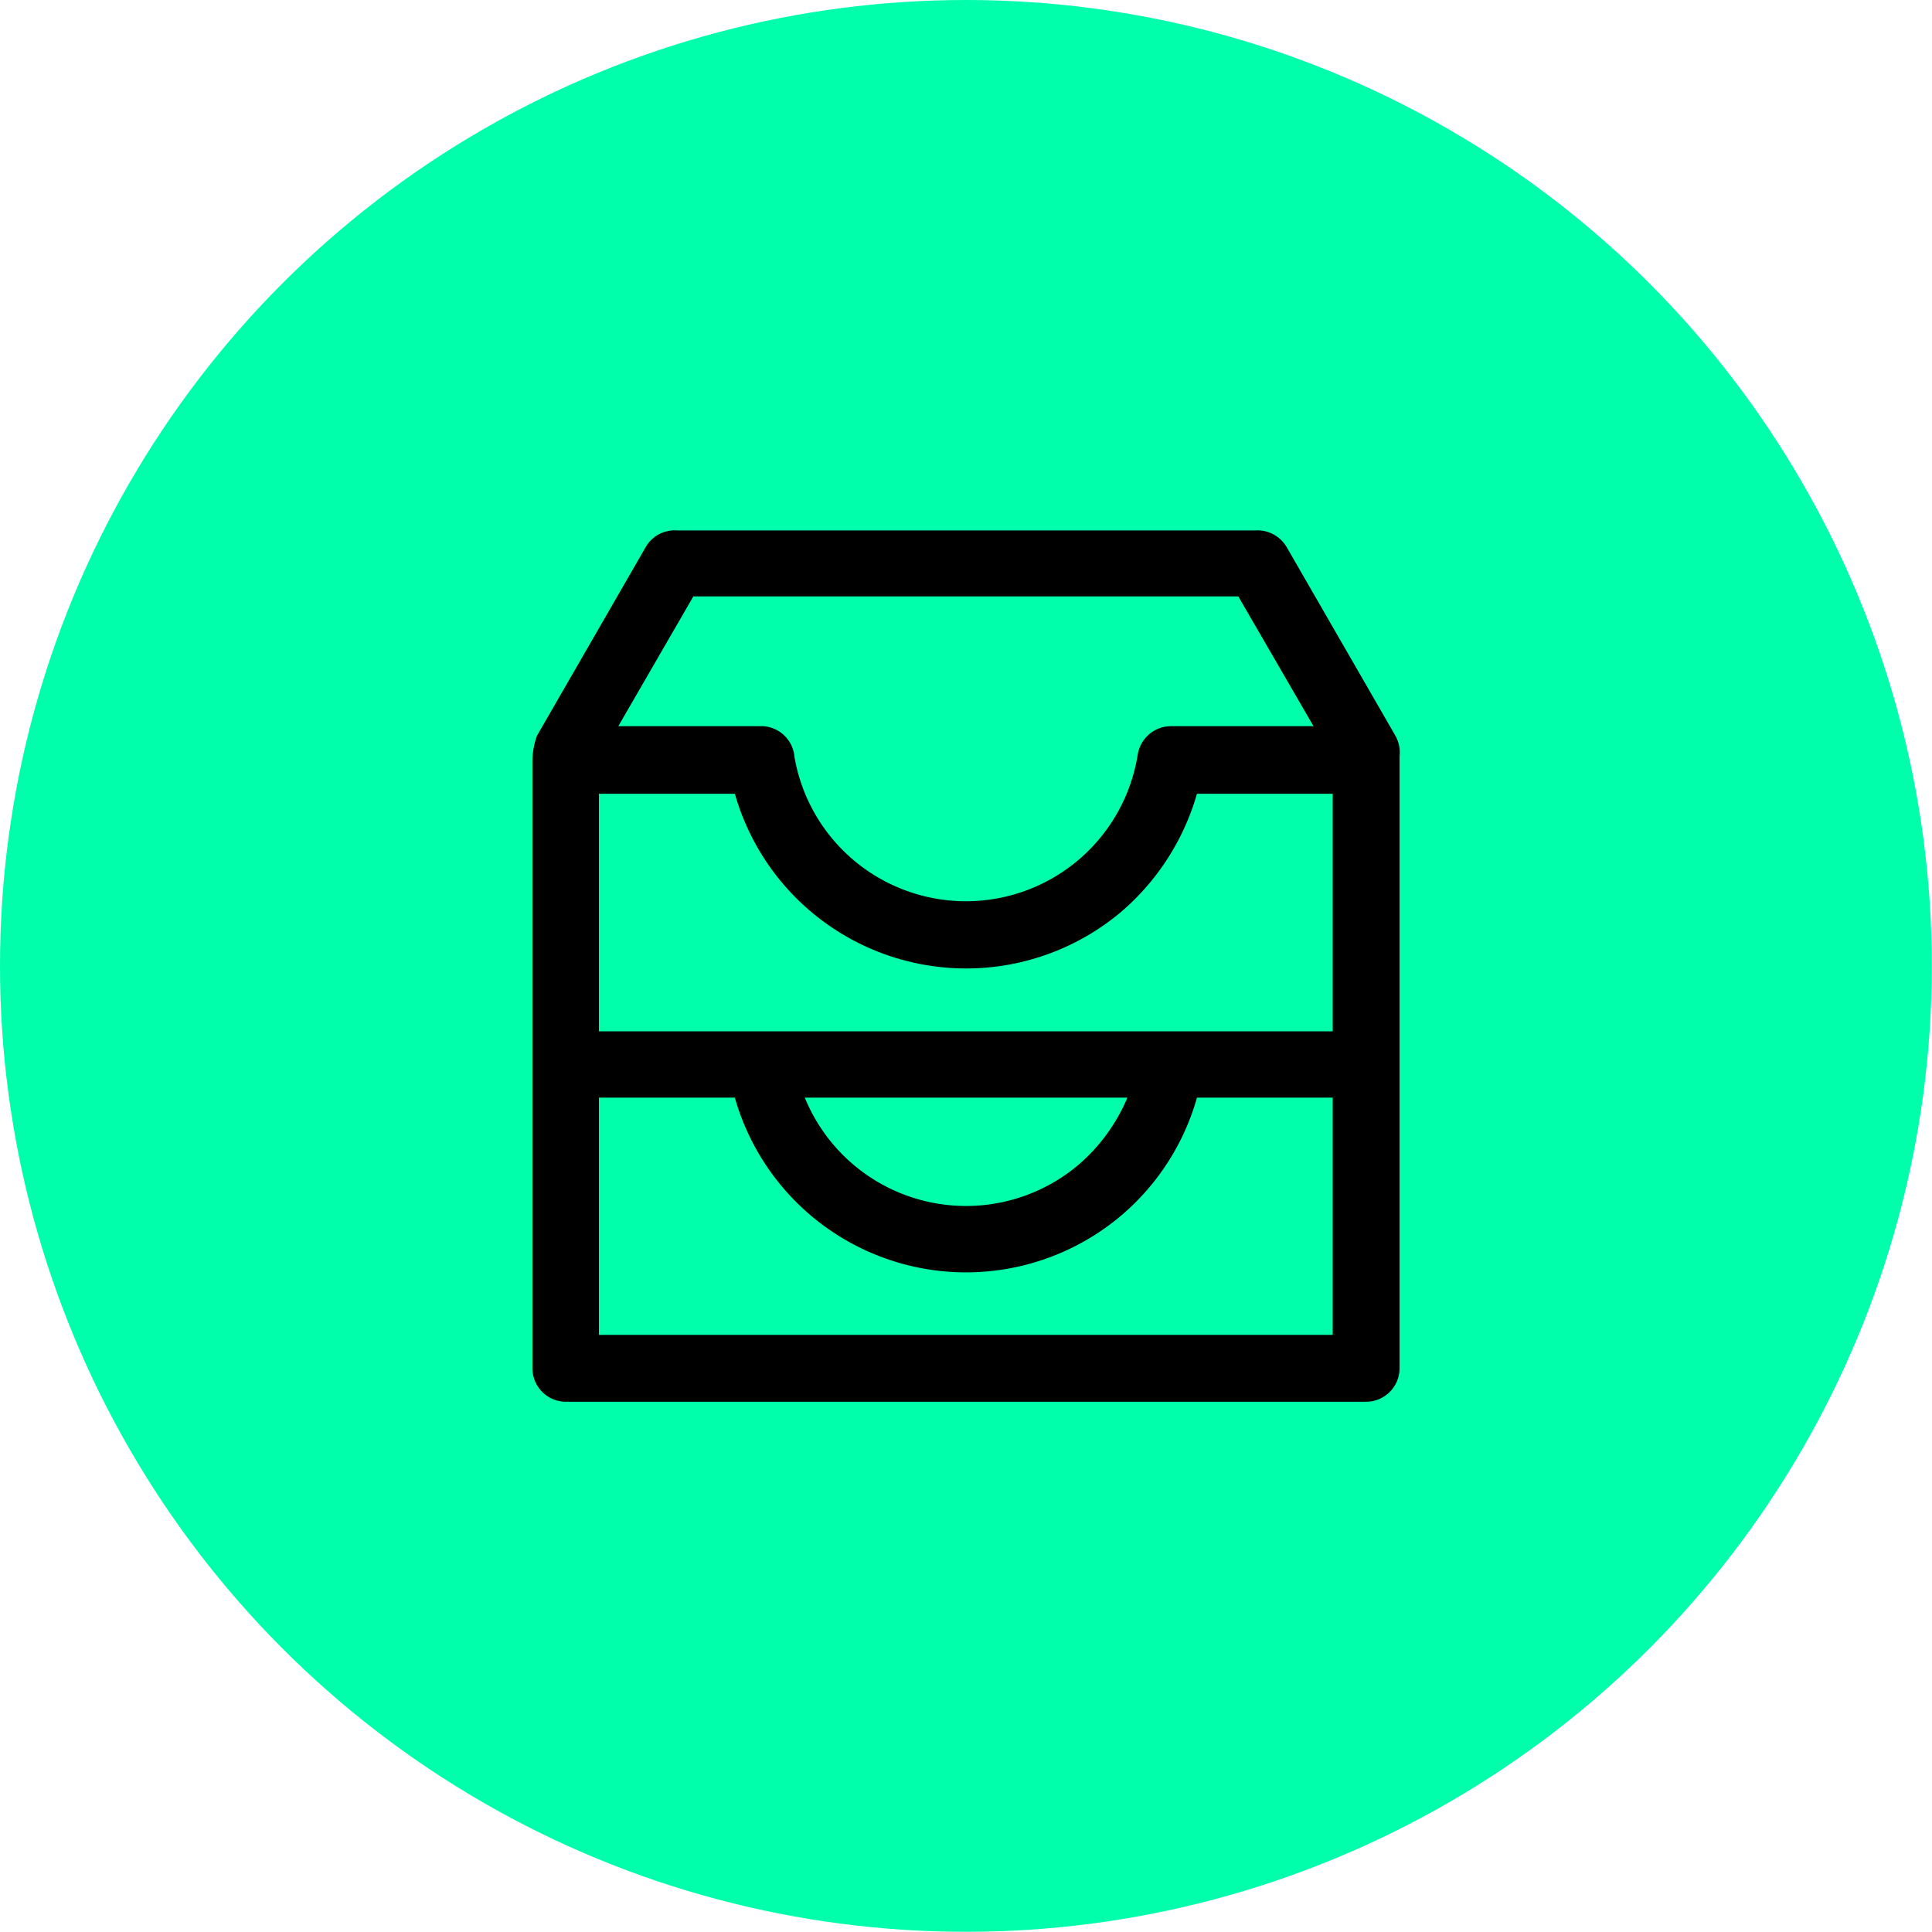
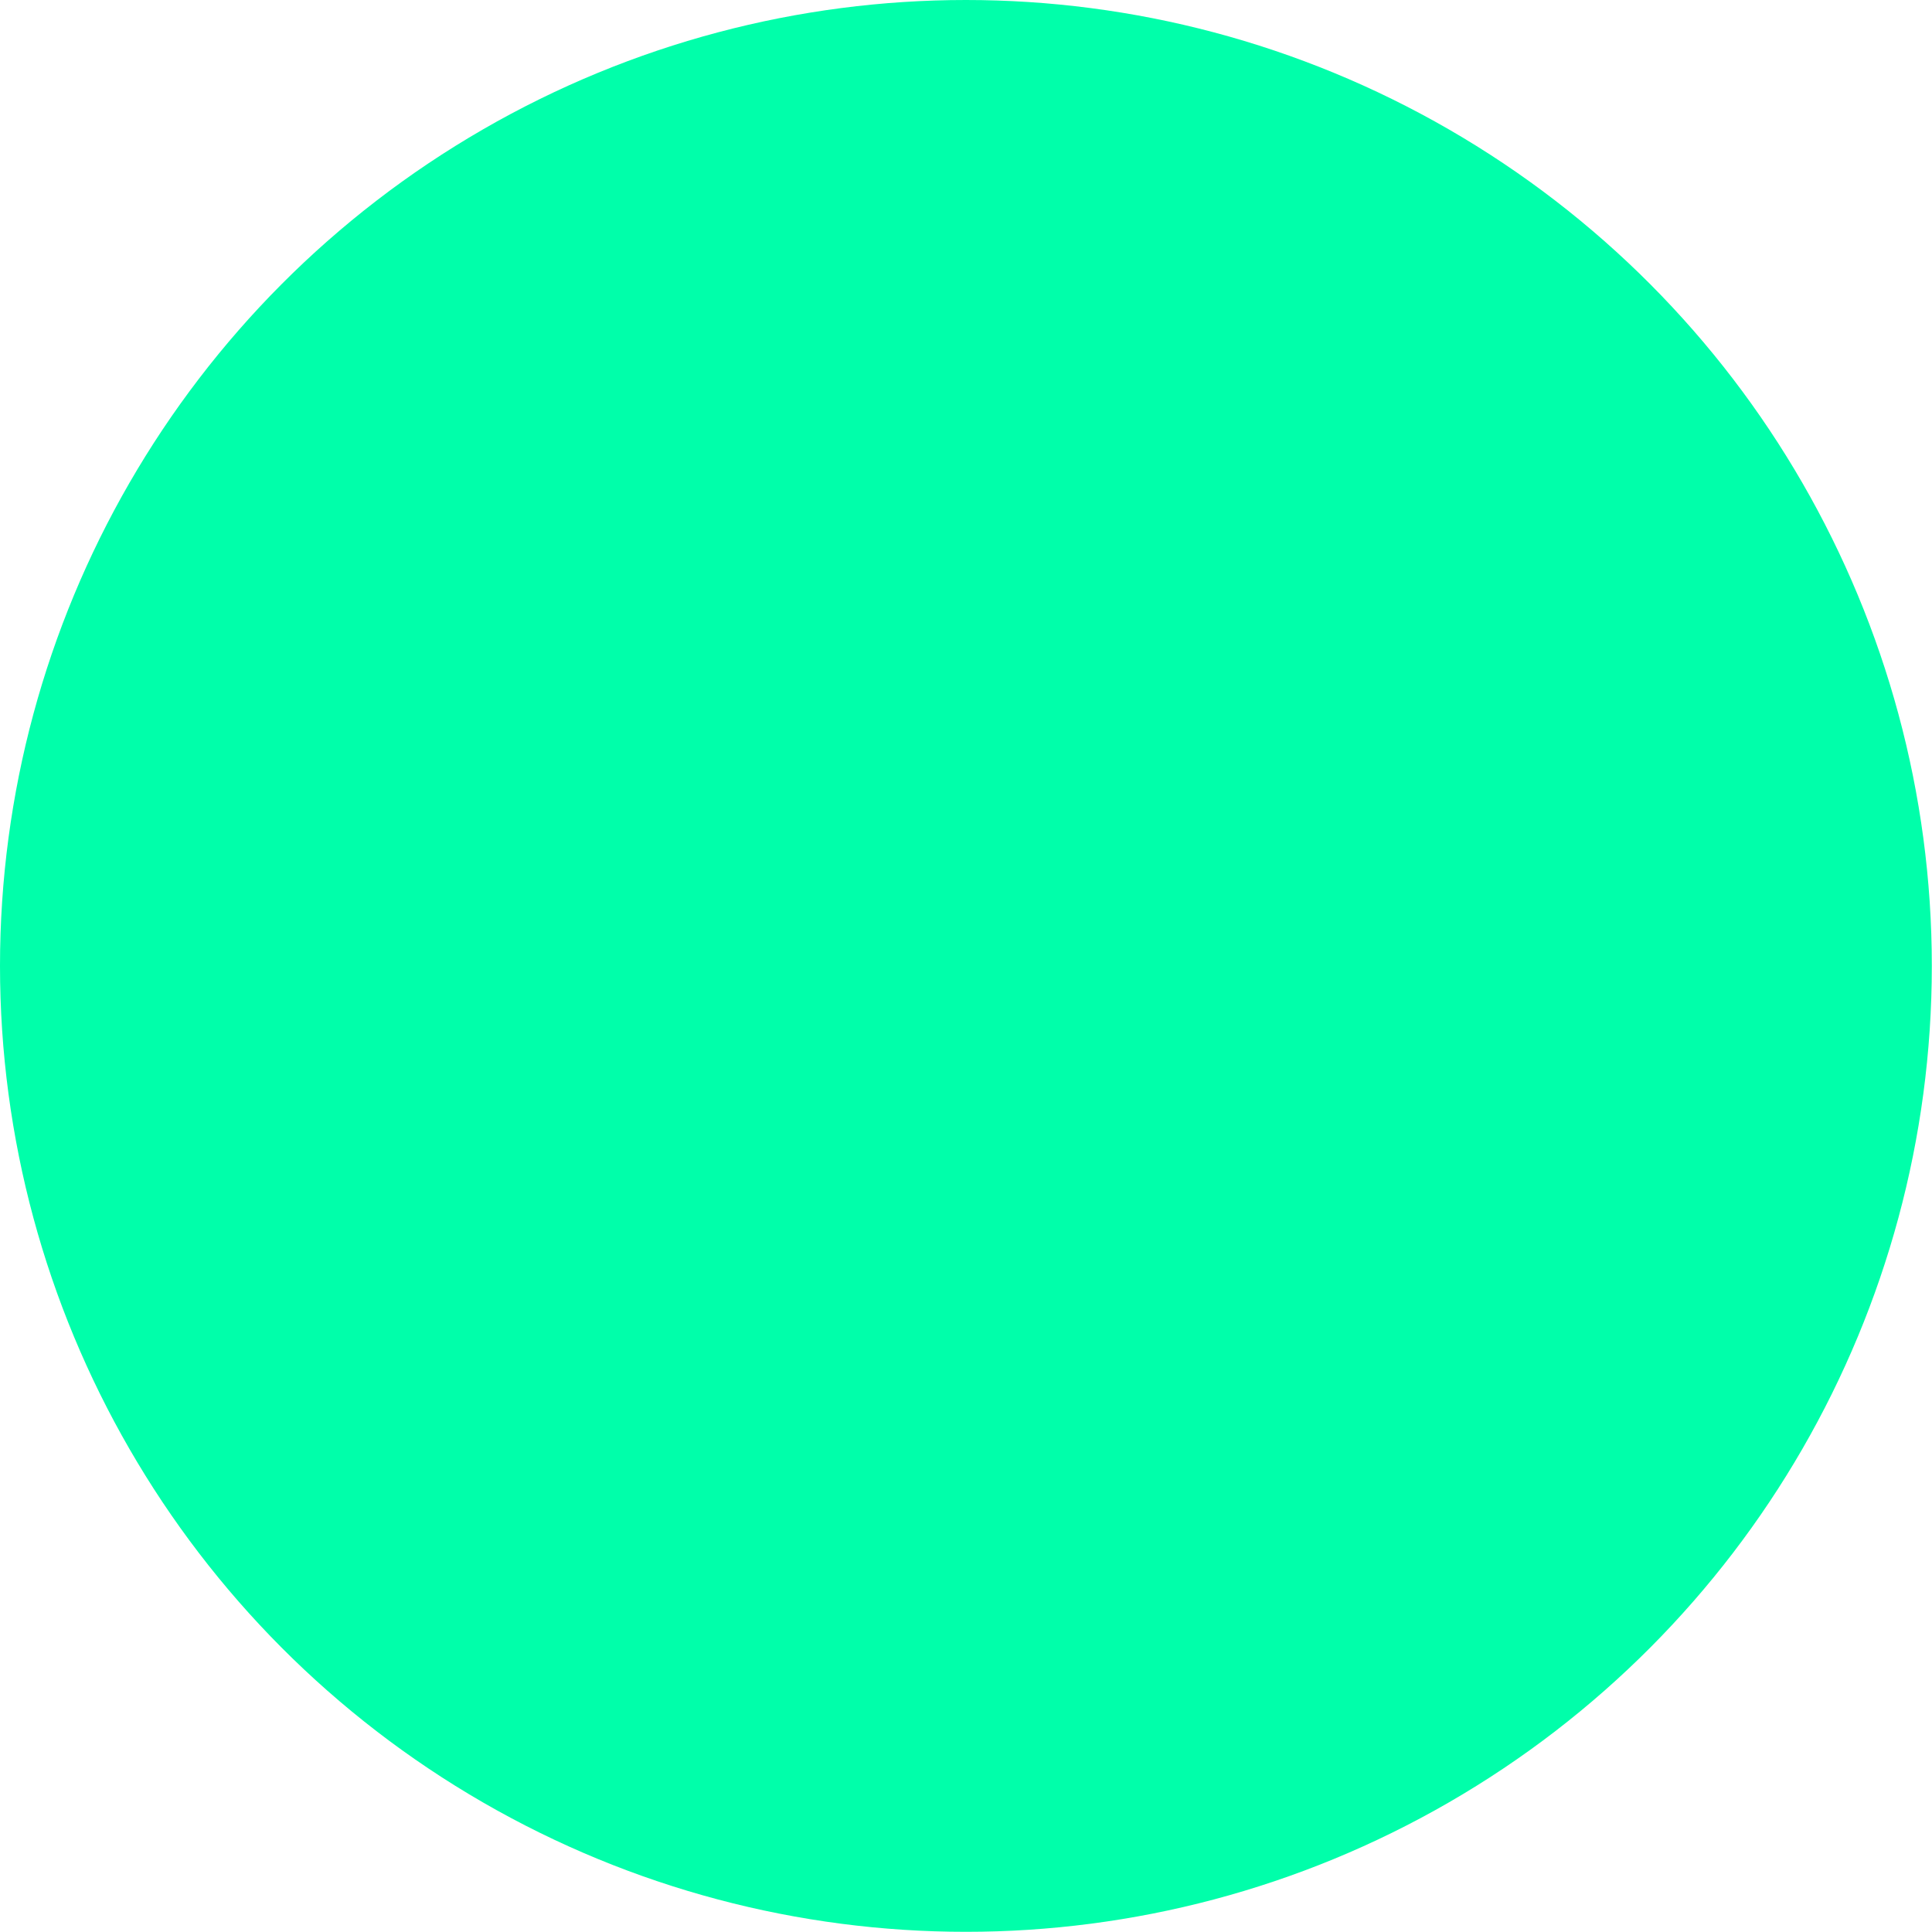
<svg xmlns="http://www.w3.org/2000/svg" id="Layer_4" data-name="Layer 4" viewBox="0 0 106.61 106.61">
  <defs>
    <style>.cls-1{fill:#0fa;}</style>
  </defs>
  <circle class="cls-1" cx="53.3" cy="53.3" r="53.3" />
-   <path d="M82.32,46.82a1.88,1.88,0,0,0-.23-1.13l-6-10.41a1.87,1.87,0,0,0-1.74-.92H42.45a1.84,1.84,0,0,0-1.73.92l-6,10.41a4.19,4.19,0,0,0-.25,1.36V80.6a1.85,1.85,0,0,0,1.84,1.84H80.49a1.85,1.85,0,0,0,1.83-1.84V46.82ZM43.35,38H73.42l4.15,7.16H69.69a1.87,1.87,0,0,0-1.82,1.57,9.6,9.6,0,0,1-18.94.13,1.85,1.85,0,0,0-1.78-1.7H39.21L43.35,38ZM78.64,78.75H38.14V65.66h7.5A13.26,13.26,0,0,0,67,72.13a13.26,13.26,0,0,0,4.14-6.47h7.49V78.75ZM49.5,65.66H67.3a10,10,0,0,1-2.68,3.69A9.61,9.61,0,0,1,49.5,65.66ZM78.64,62H38.14V48.89h7.5A13.27,13.27,0,0,0,67,55.37a13.47,13.47,0,0,0,4.14-6.48h7.49V62Z" transform="translate(-5.09 -5.09)" />
</svg>